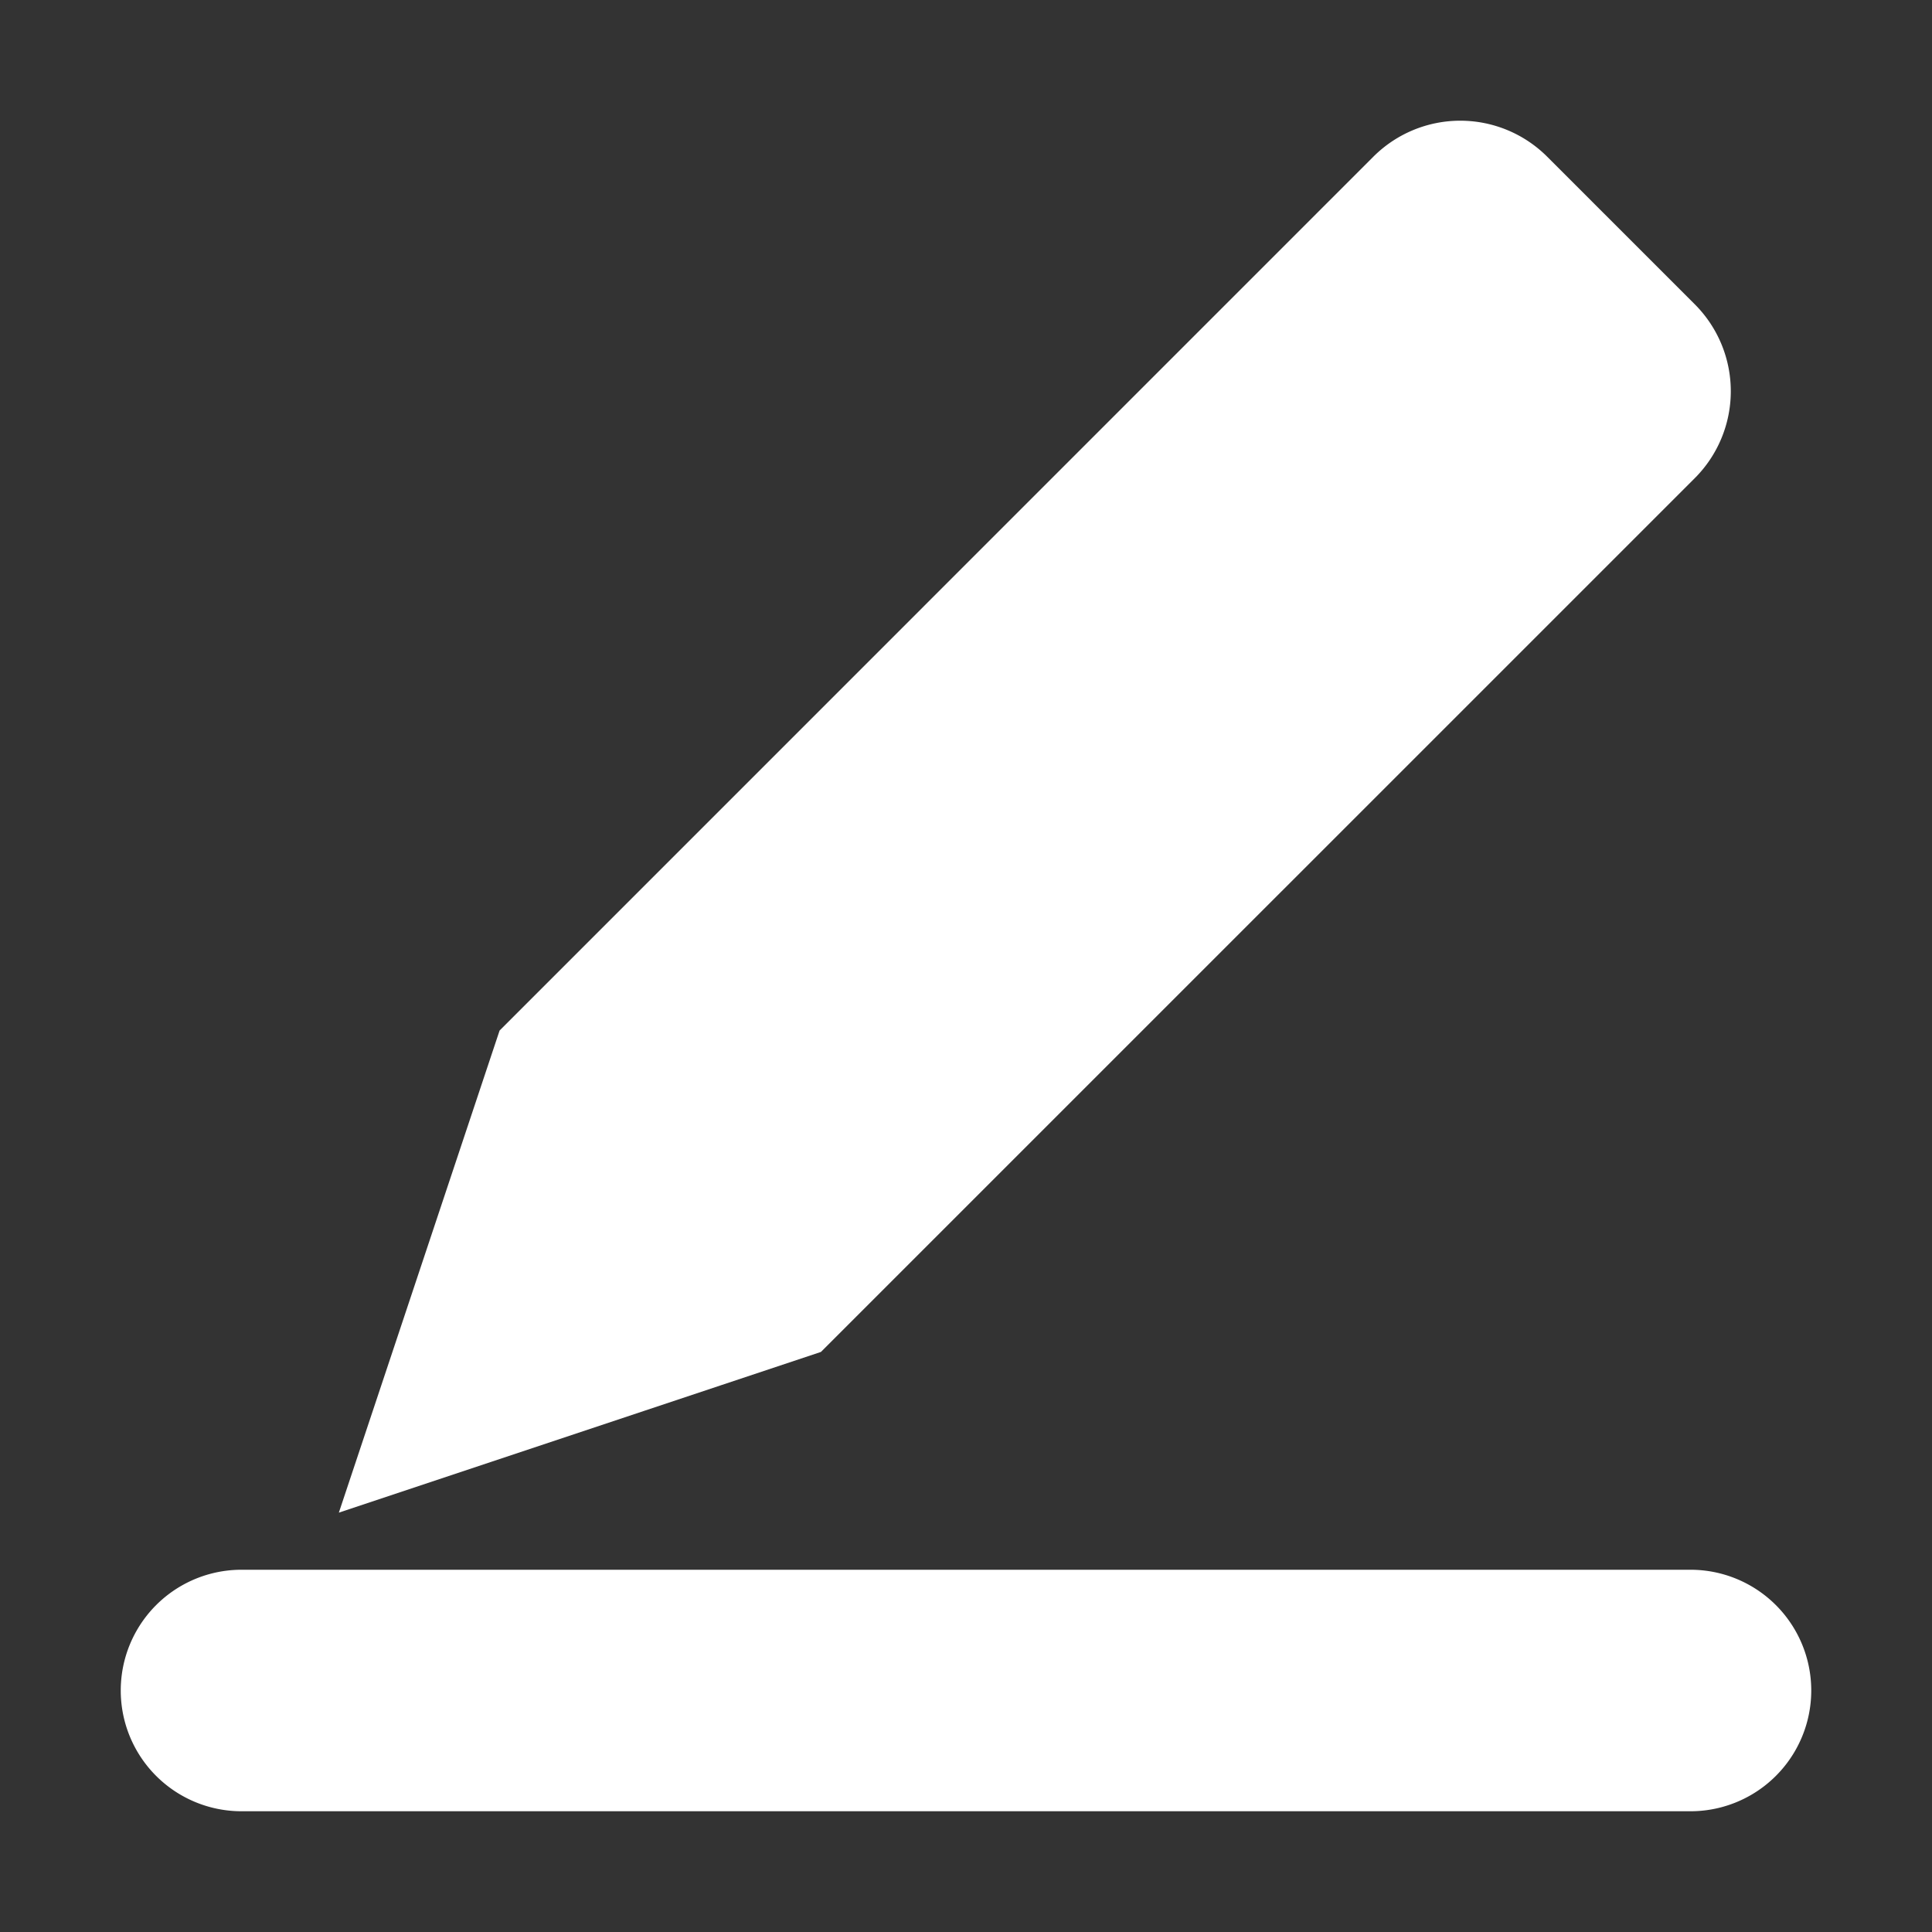
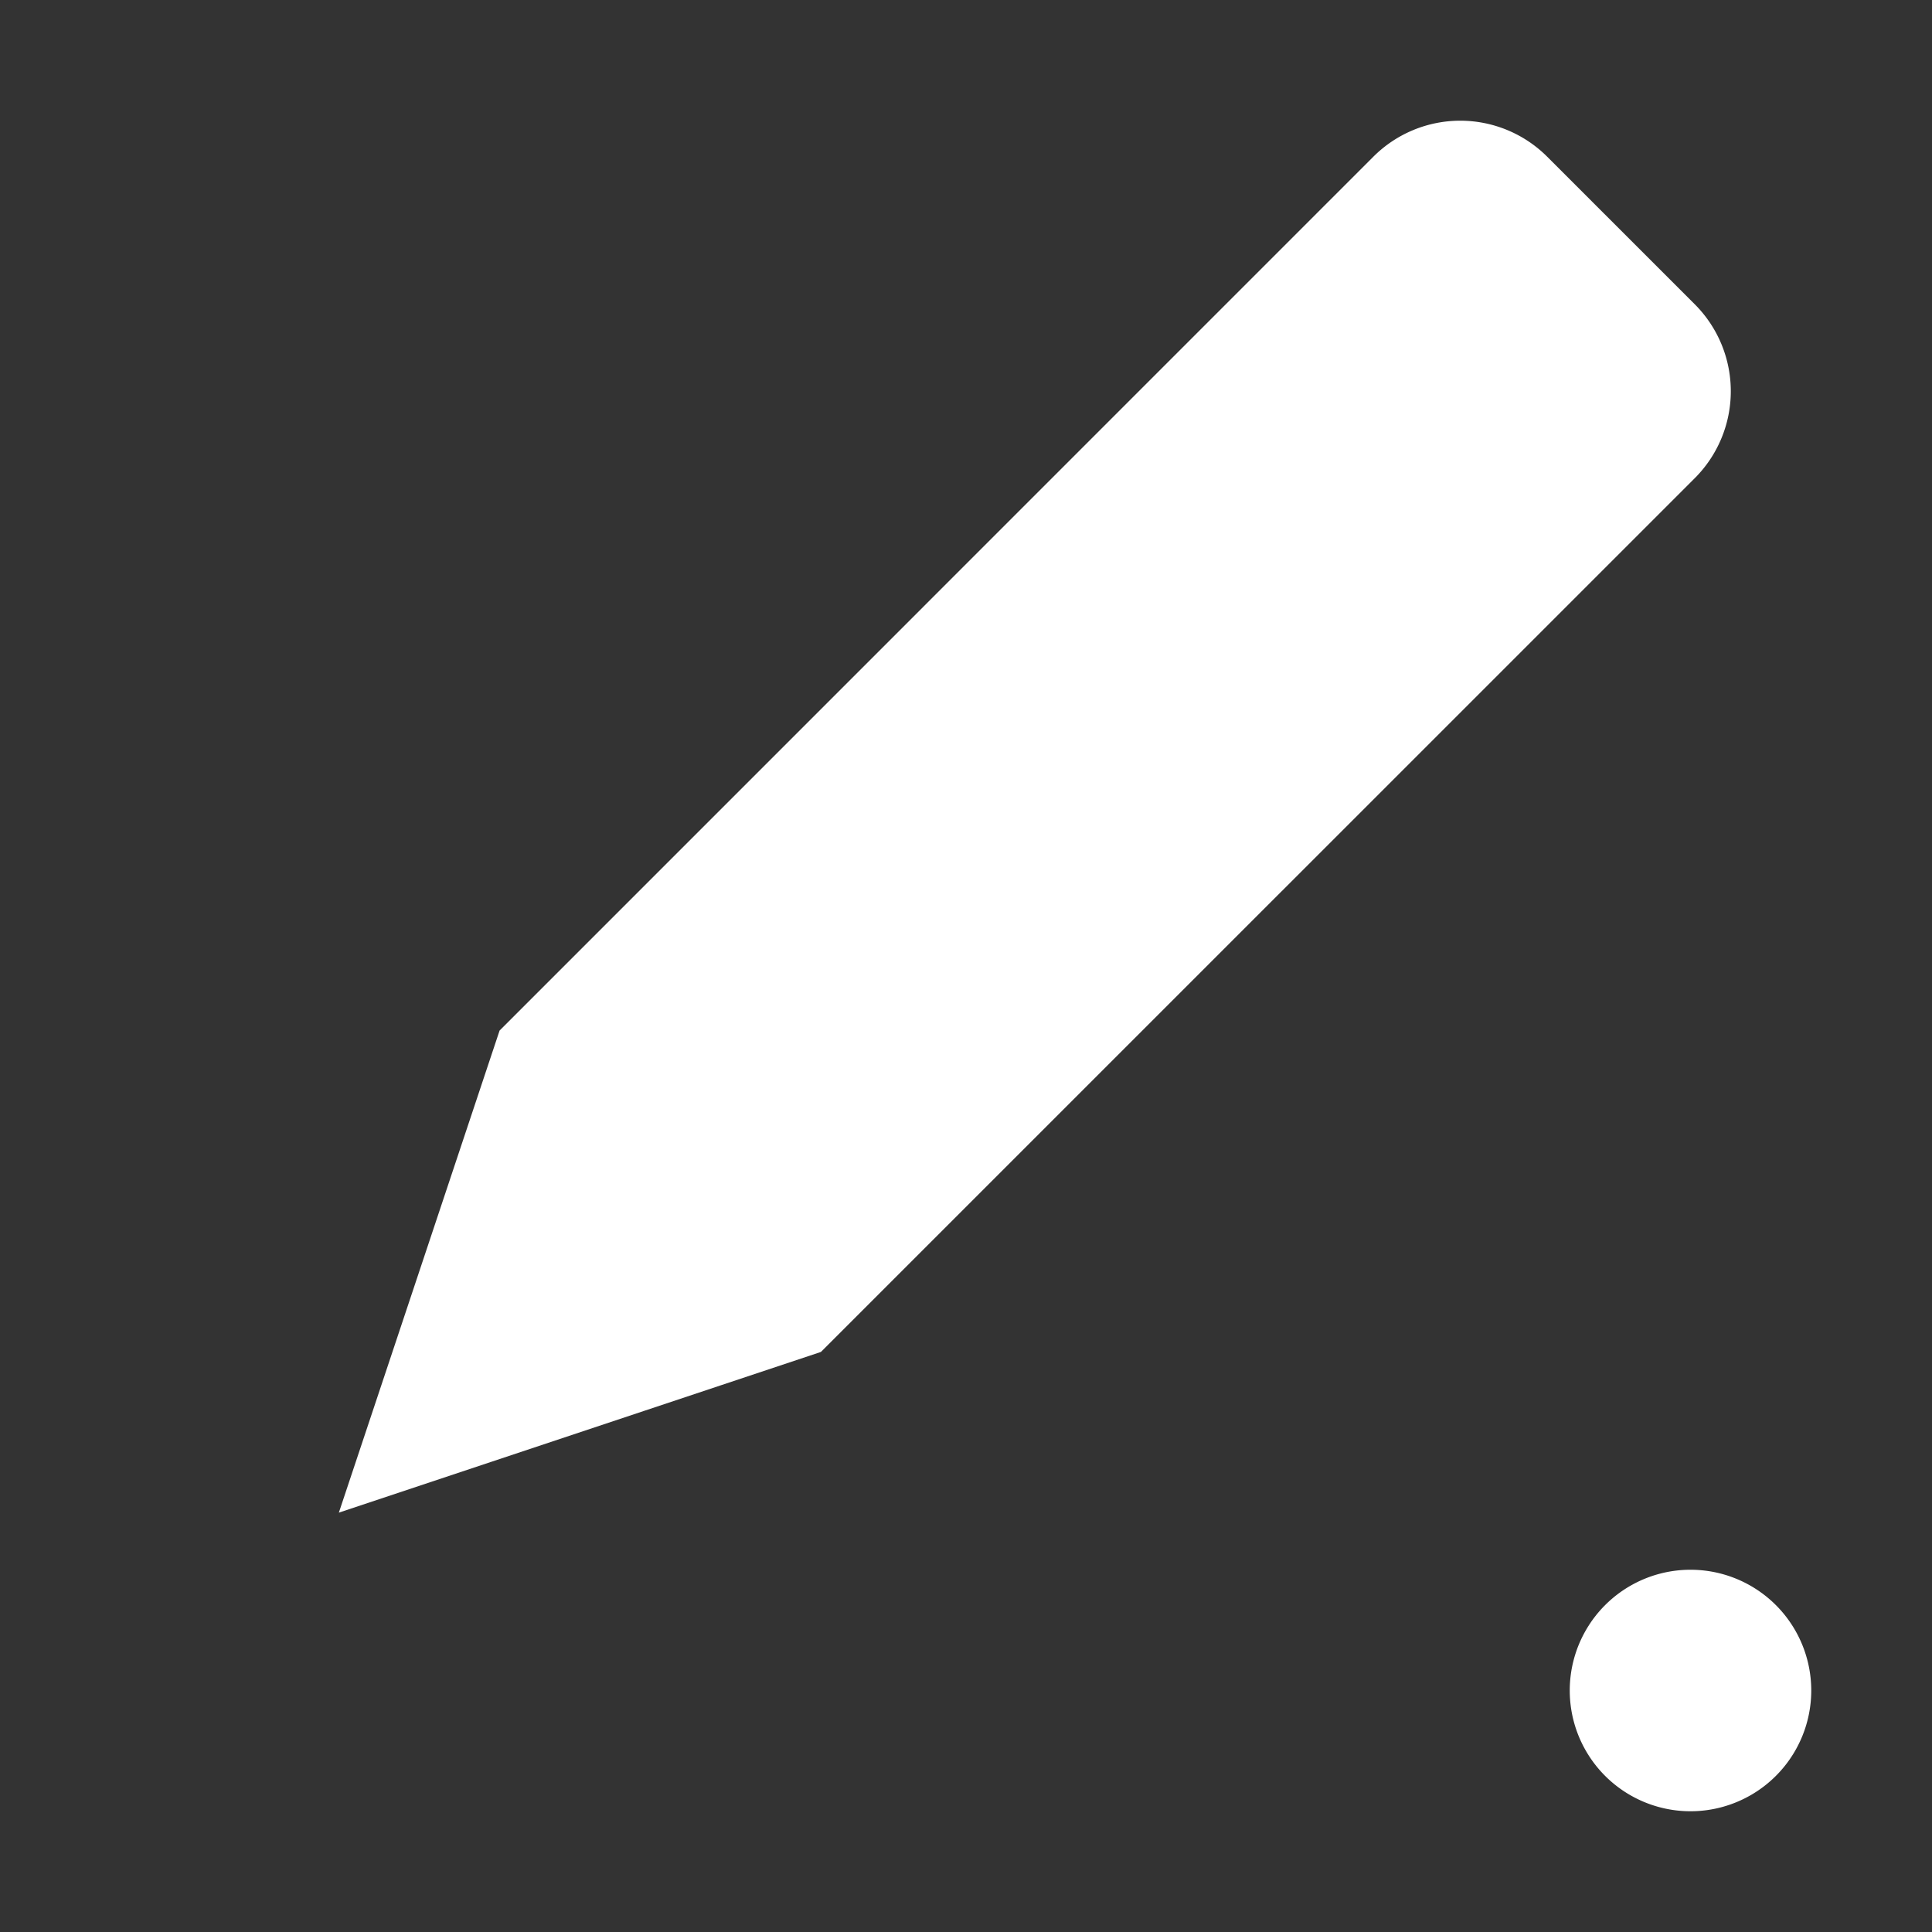
<svg xmlns="http://www.w3.org/2000/svg" fill="#ffffff" width="40px" height="40px" viewBox="0 0 24 24" stroke="#ffffff">
  <rect x="0" y="0" width="24" height="24" fill="#333333" stroke="none" />
  <g id="SVGRepo_bgCarrier" stroke-width="0" />
  <g id="SVGRepo_tracerCarrier" stroke-linecap="round" stroke-linejoin="round" />
  <g id="SVGRepo_iconCarrier">
-     <path d="M6.643,13.072,17.414,2.3a1.027,1.027,0,0,1,1.452,0L20.7,4.134a1.027,1.027,0,0,1,0,1.452L9.928,16.357,5,18ZM21,20H3a1,1,0,0,0,0,2H21a1,1,0,0,0,0-2Z" />
+     <path d="M6.643,13.072,17.414,2.3a1.027,1.027,0,0,1,1.452,0L20.7,4.134a1.027,1.027,0,0,1,0,1.452L9.928,16.357,5,18ZM21,20a1,1,0,0,0,0,2H21a1,1,0,0,0,0-2Z" />
  </g>
</svg>